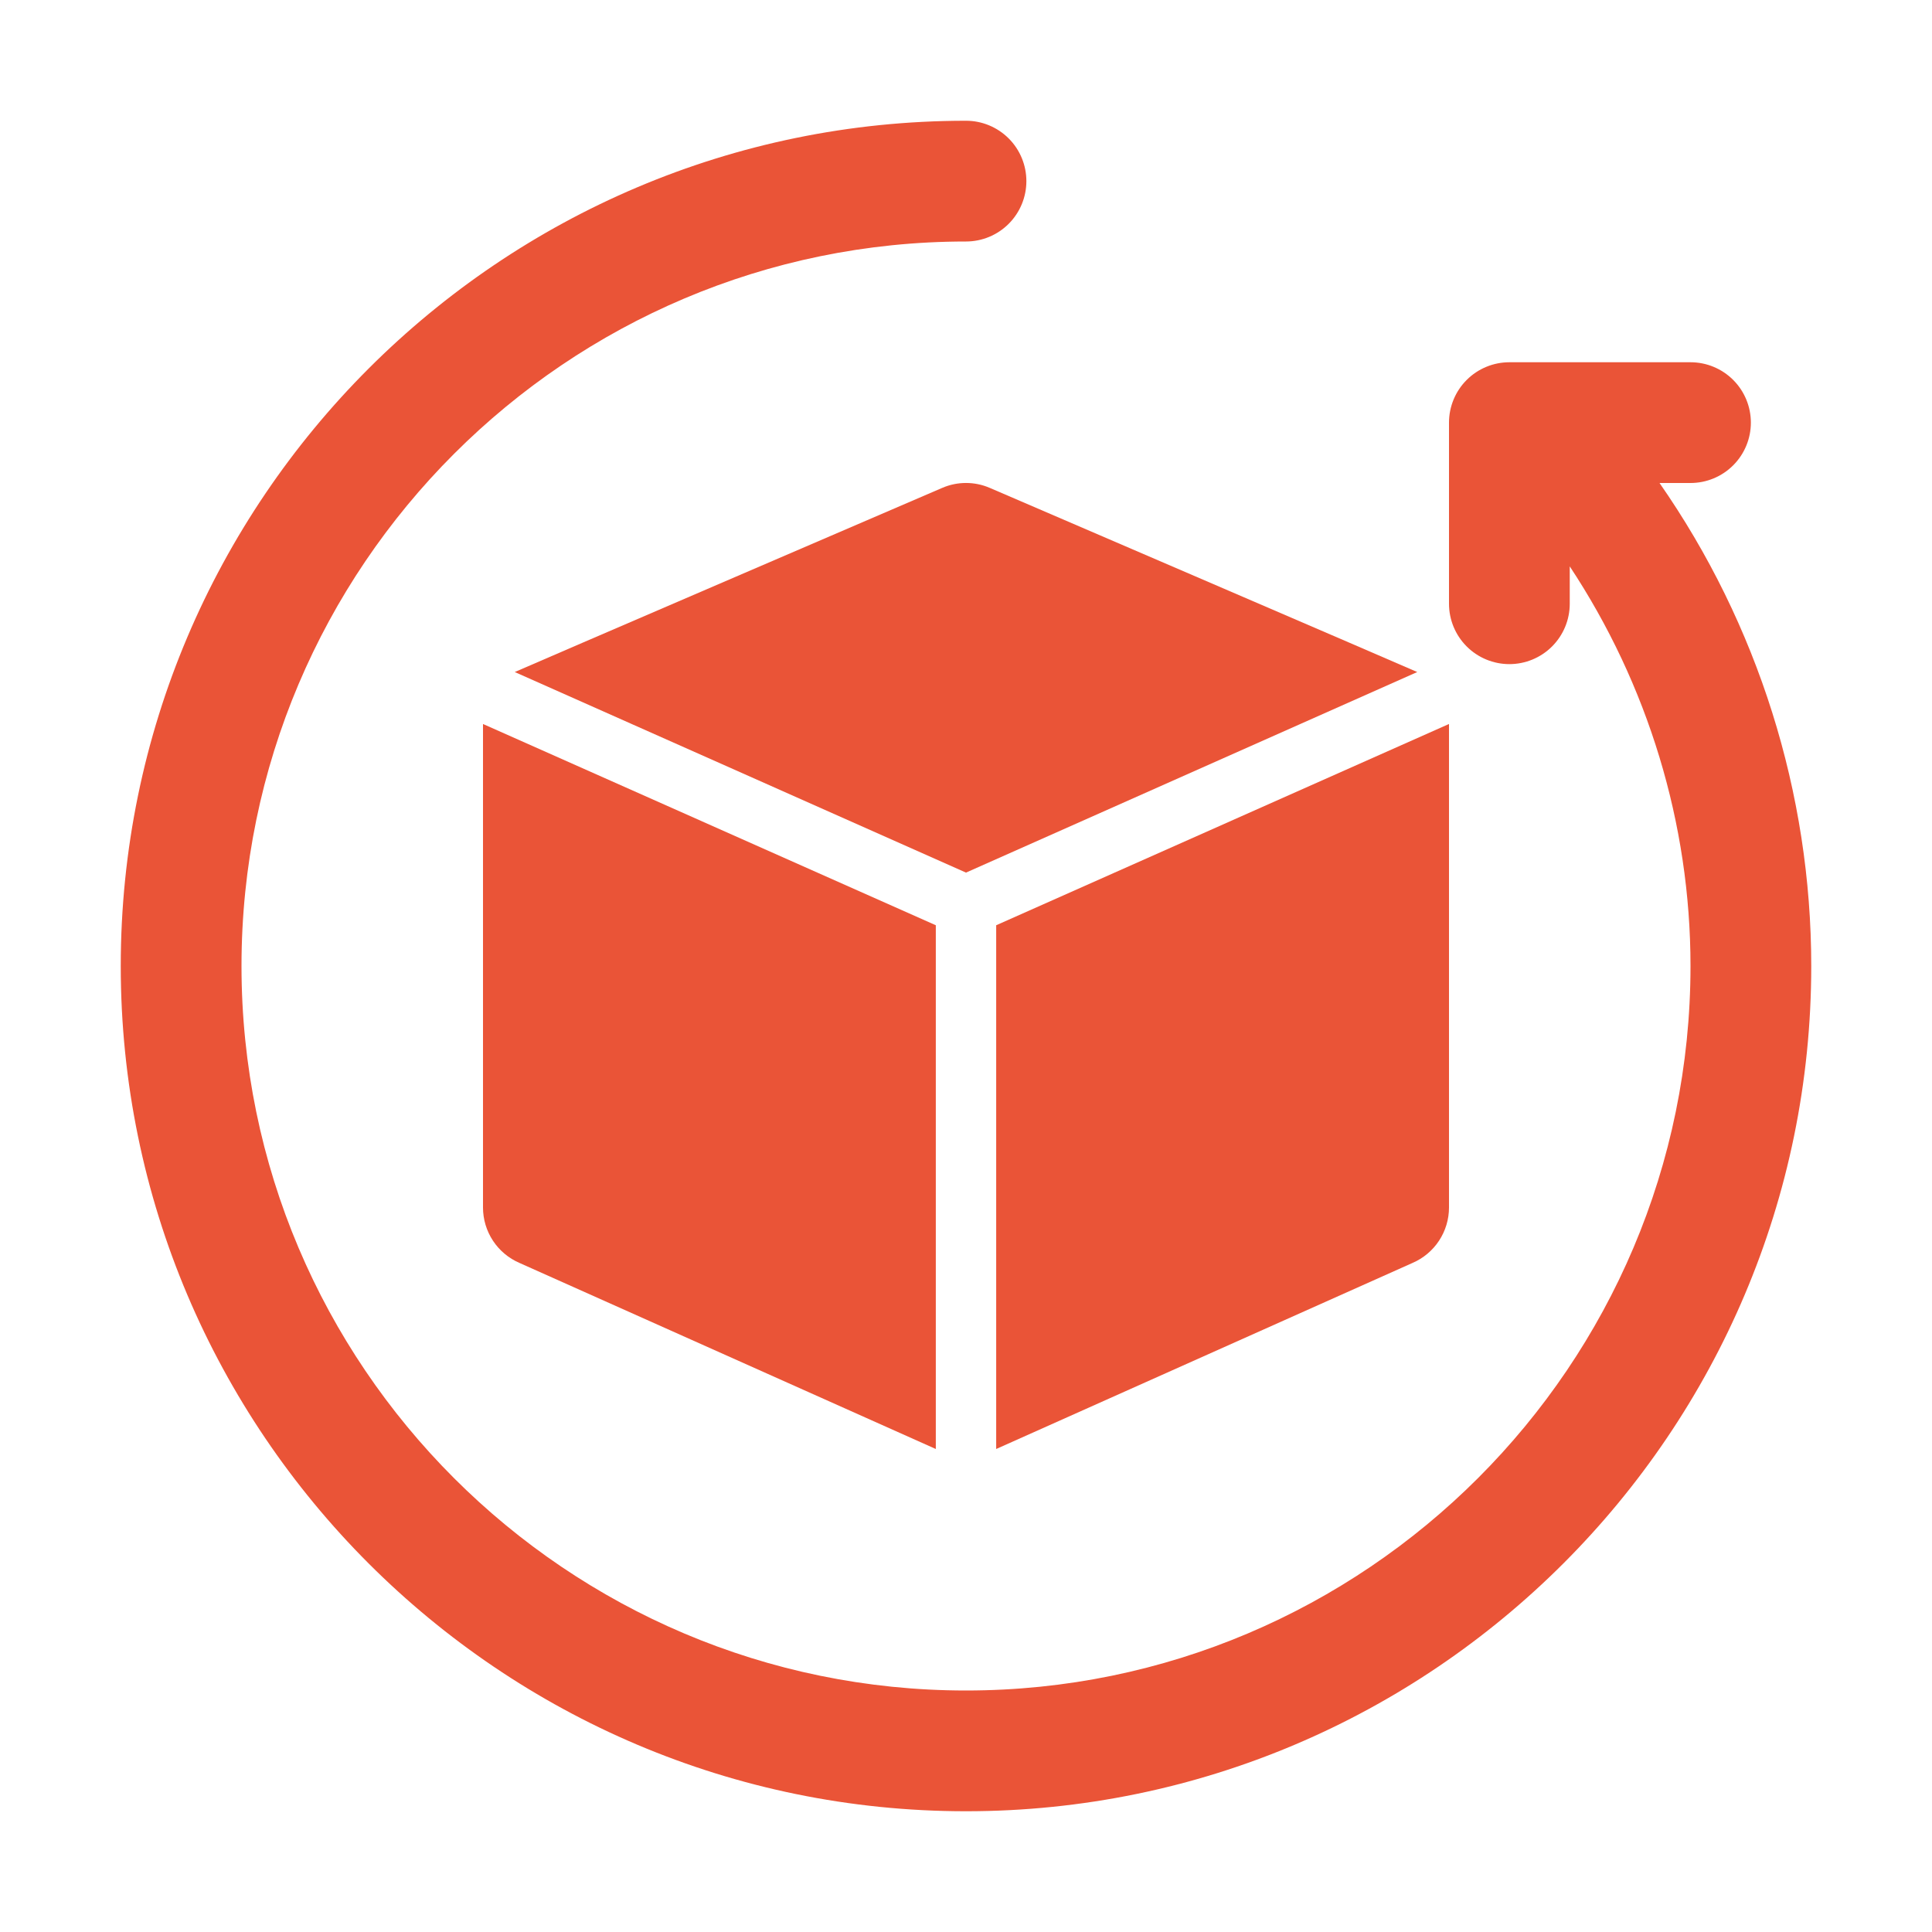
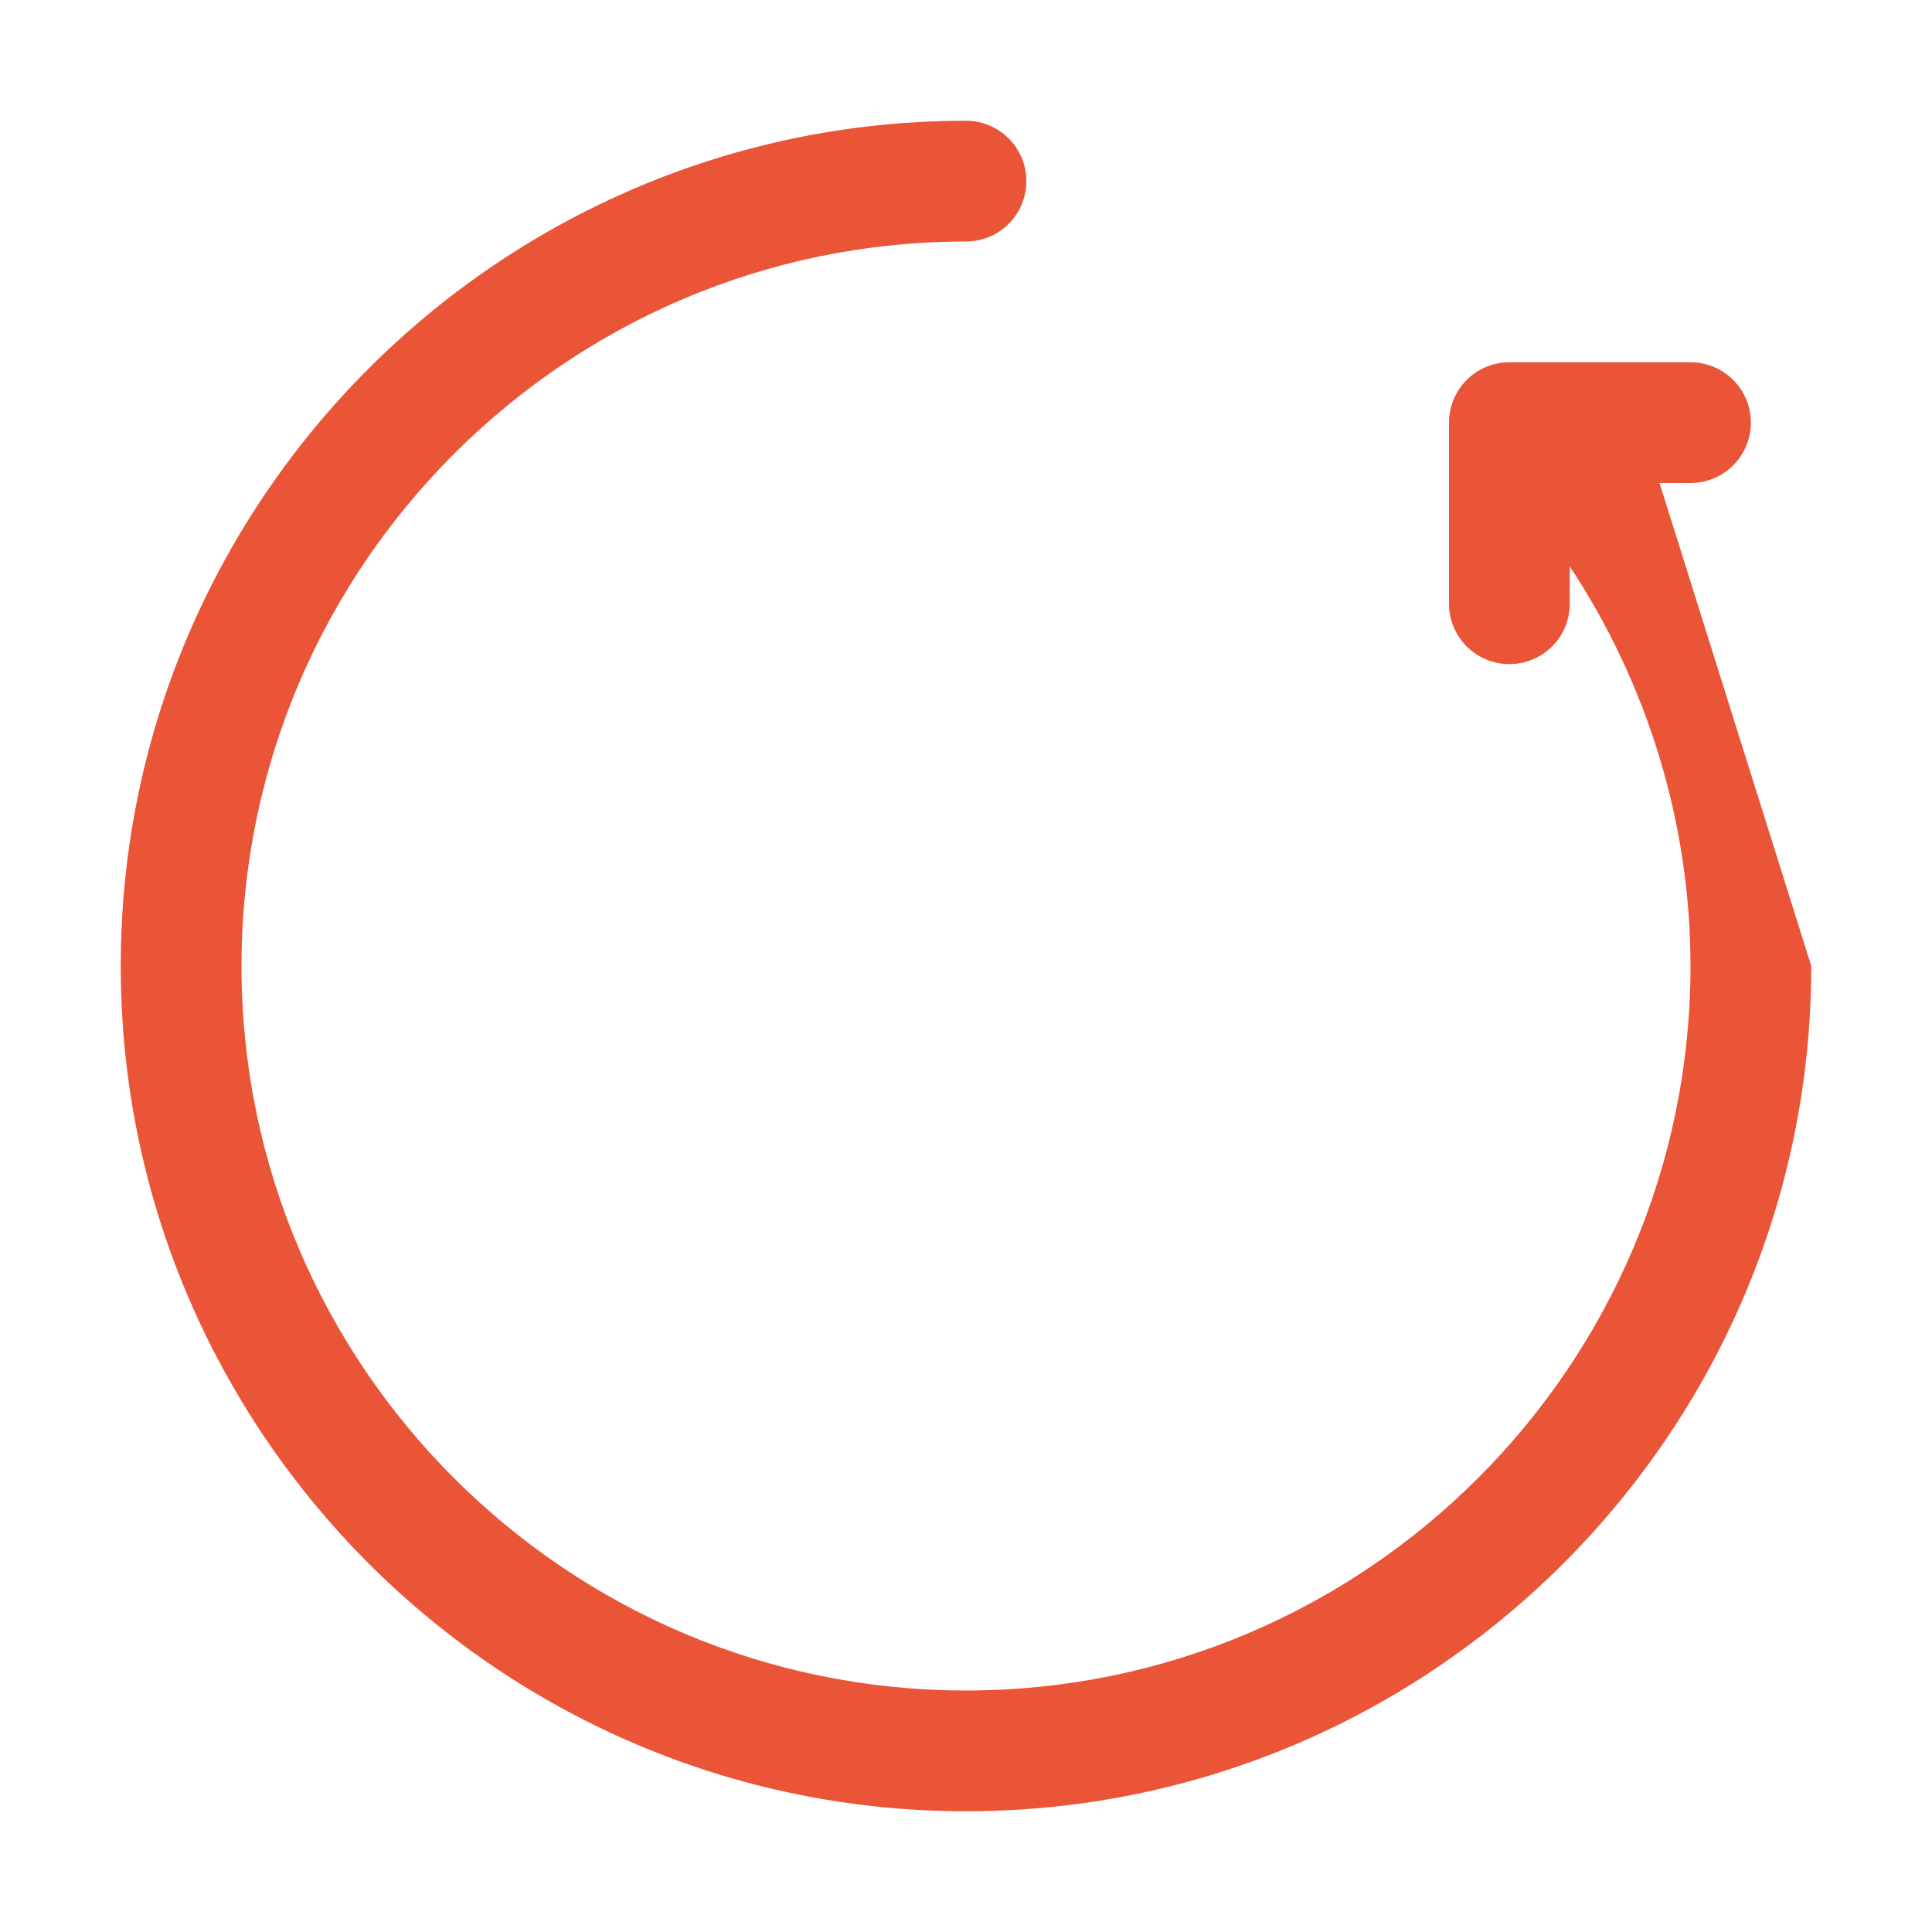
<svg xmlns="http://www.w3.org/2000/svg" width="512" height="512" viewBox="0 0 512 512" fill="none">
-   <path d="M439.792 128H448C452.243 128 456.313 126.314 459.314 123.314C462.314 120.313 464 116.243 464 112C464 107.757 462.314 103.687 459.314 100.686C456.313 97.686 452.243 96 448 96H400C395.757 96 391.687 97.686 388.686 100.686C385.686 103.687 384 107.757 384 112V160C384 164.243 385.686 168.313 388.686 171.314C391.687 174.314 395.757 176 400 176C404.243 176 408.313 174.314 411.314 171.314C414.314 168.313 416 164.243 416 160V150.096C436.672 181.36 448 218.224 448 256C448 361.872 361.872 448 256 448C150.128 448 64 361.872 64 256C64 150.128 150.128 64 256 64C260.243 64 264.313 62.314 267.314 59.314C270.314 56.313 272 52.243 272 48C272 43.757 270.314 39.687 267.314 36.686C264.313 33.686 260.243 32 256 32C132.48 32 32 132.48 32 256C32 379.52 132.48 480 256 480C379.52 480 480 379.52 480 256C480 210.16 465.824 165.376 439.792 128Z" fill="#EA5437" />
-   <path d="M264 384L374.304 334.704C377.181 333.47 379.634 331.42 381.357 328.806C383.081 326.193 384 323.131 384 320V192L383.984 191.872L264 245.2V384ZM249.696 129.296C249.696 129.296 136.864 177.84 136.416 178.096L256 231.248L375.584 178.096C375.136 177.84 262.304 129.296 262.304 129.296C260.314 128.436 258.168 127.992 256 127.992C253.832 127.992 251.686 128.436 249.696 129.296ZM128 192V320C128 323.131 128.919 326.193 130.643 328.806C132.366 331.42 134.819 333.47 137.696 334.704L248 384V245.2L128.016 191.872L128 192Z" fill="#EA5437" />
+   <path d="M439.792 128H448C452.243 128 456.313 126.314 459.314 123.314C462.314 120.313 464 116.243 464 112C464 107.757 462.314 103.687 459.314 100.686C456.313 97.686 452.243 96 448 96H400C395.757 96 391.687 97.686 388.686 100.686C385.686 103.687 384 107.757 384 112V160C384 164.243 385.686 168.313 388.686 171.314C391.687 174.314 395.757 176 400 176C404.243 176 408.313 174.314 411.314 171.314C414.314 168.313 416 164.243 416 160V150.096C436.672 181.36 448 218.224 448 256C448 361.872 361.872 448 256 448C150.128 448 64 361.872 64 256C64 150.128 150.128 64 256 64C260.243 64 264.313 62.314 267.314 59.314C270.314 56.313 272 52.243 272 48C272 43.757 270.314 39.687 267.314 36.686C264.313 33.686 260.243 32 256 32C132.48 32 32 132.48 32 256C32 379.52 132.48 480 256 480C379.52 480 480 379.52 480 256Z" fill="#EA5437" />
</svg>